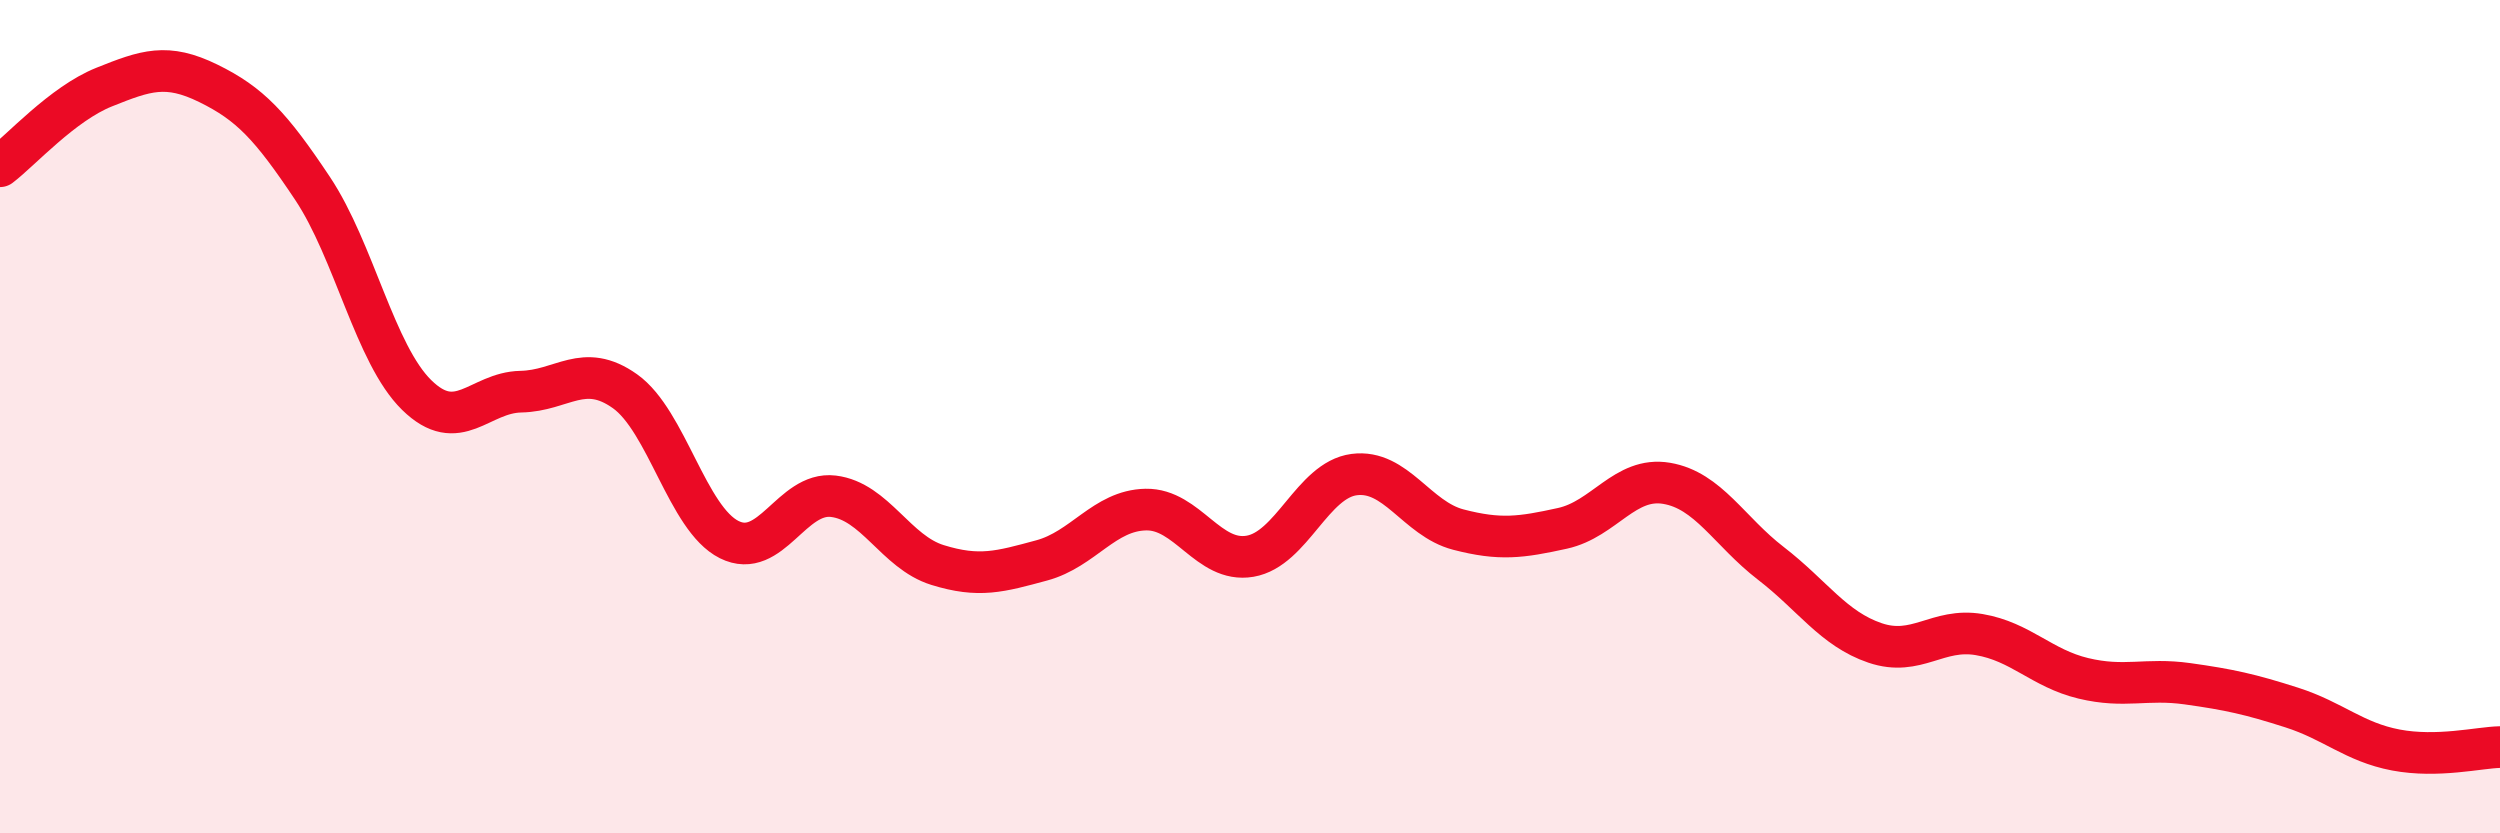
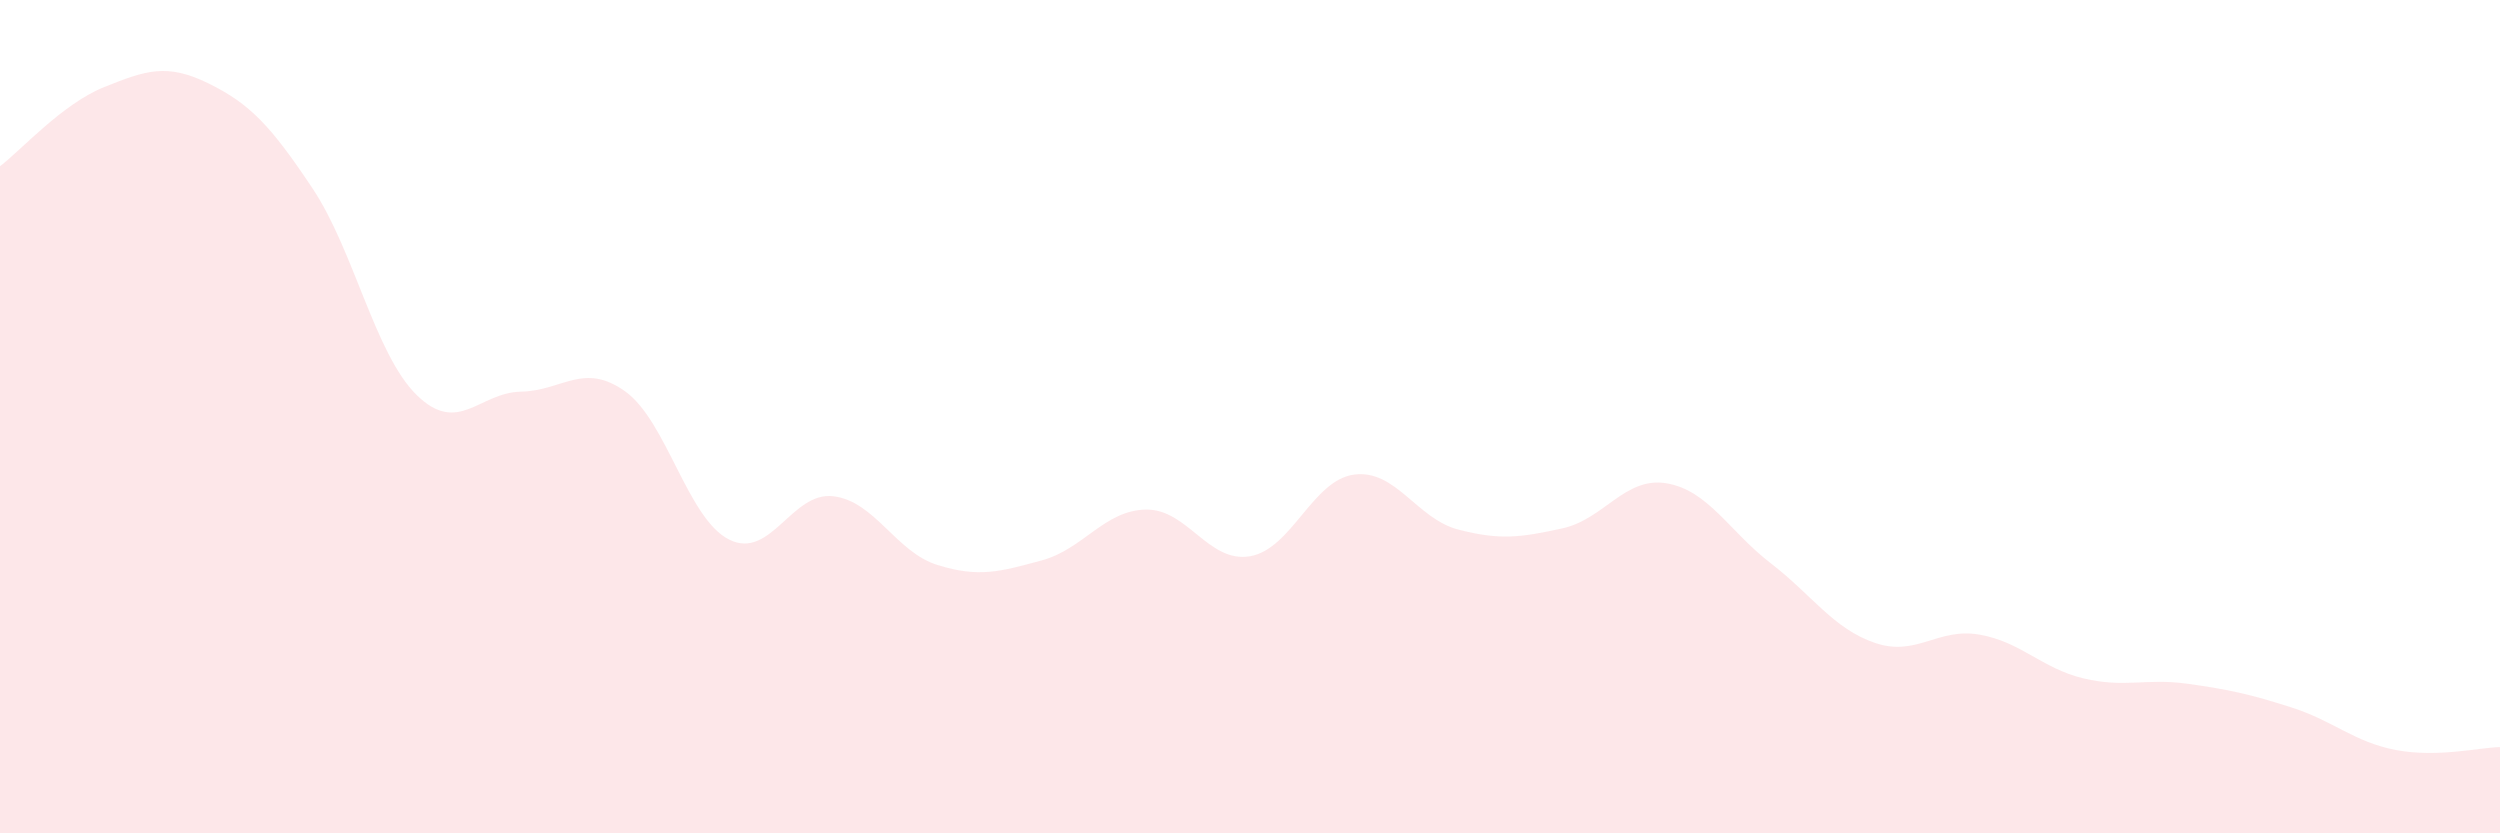
<svg xmlns="http://www.w3.org/2000/svg" width="60" height="20" viewBox="0 0 60 20">
  <path d="M 0,3.99 C 0.5,3.61 1.5,2.49 2.5,2.09 C 3.5,1.69 4,1.51 5,2 C 6,2.49 6.5,3.02 7.5,4.52 C 8.5,6.02 9,8.5 10,9.48 C 11,10.46 11.5,9.42 12.5,9.4 C 13.5,9.38 14,8.68 15,9.39 C 16,10.1 16.5,12.45 17.5,12.95 C 18.5,13.45 19,11.79 20,11.91 C 21,12.03 21.5,13.25 22.5,13.56 C 23.5,13.87 24,13.72 25,13.45 C 26,13.18 26.5,12.25 27.5,12.23 C 28.5,12.21 29,13.52 30,13.35 C 31,13.18 31.5,11.52 32.5,11.39 C 33.5,11.26 34,12.45 35,12.71 C 36,12.97 36.5,12.9 37.5,12.68 C 38.5,12.46 39,11.43 40,11.6 C 41,11.77 41.5,12.75 42.5,13.52 C 43.5,14.29 44,15.09 45,15.43 C 46,15.77 46.5,15.06 47.5,15.23 C 48.5,15.4 49,16.04 50,16.28 C 51,16.52 51.5,16.27 52.5,16.41 C 53.5,16.55 54,16.66 55,16.98 C 56,17.3 56.5,17.81 57.5,18 C 58.5,18.19 59.5,17.94 60,17.93L60 20L0 20Z" fill="#EB0A25" opacity="0.1" stroke-linecap="round" stroke-linejoin="round" />
-   <path d="M 0,3.99 C 0.5,3.61 1.5,2.49 2.5,2.09 C 3.5,1.69 4,1.51 5,2 C 6,2.49 6.5,3.02 7.5,4.52 C 8.5,6.02 9,8.5 10,9.48 C 11,10.46 11.5,9.42 12.5,9.4 C 13.5,9.38 14,8.68 15,9.39 C 16,10.1 16.5,12.45 17.5,12.95 C 18.5,13.45 19,11.79 20,11.91 C 21,12.03 21.5,13.25 22.5,13.56 C 23.5,13.87 24,13.72 25,13.45 C 26,13.18 26.5,12.25 27.5,12.23 C 28.5,12.21 29,13.52 30,13.35 C 31,13.18 31.5,11.52 32.5,11.39 C 33.5,11.26 34,12.45 35,12.71 C 36,12.97 36.5,12.9 37.5,12.68 C 38.5,12.46 39,11.43 40,11.6 C 41,11.77 41.5,12.75 42.5,13.52 C 43.5,14.29 44,15.09 45,15.43 C 46,15.77 46.5,15.06 47.5,15.23 C 48.5,15.4 49,16.04 50,16.28 C 51,16.52 51.5,16.27 52.5,16.41 C 53.5,16.55 54,16.66 55,16.98 C 56,17.3 56.5,17.81 57.5,18 C 58.5,18.19 59.5,17.94 60,17.93" stroke="#EB0A25" stroke-width="1" fill="none" stroke-linecap="round" stroke-linejoin="round" />
</svg>